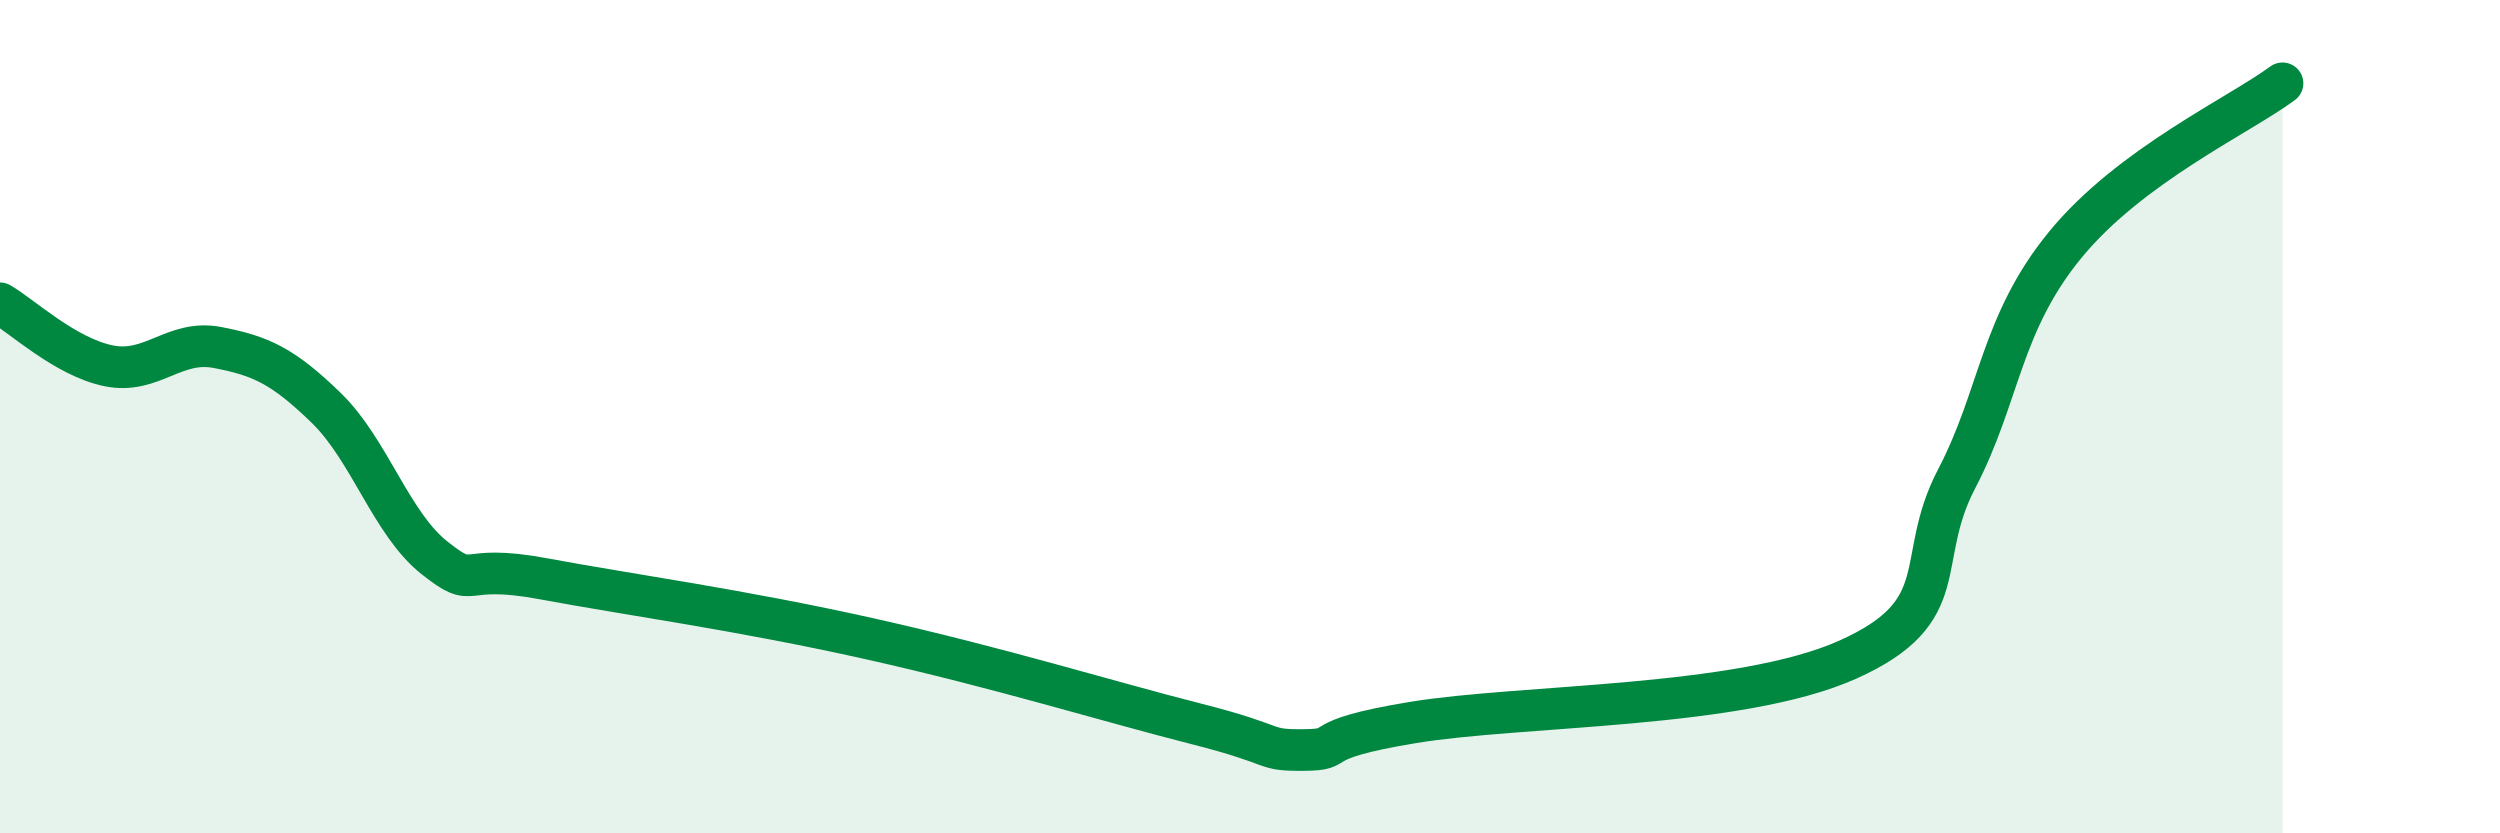
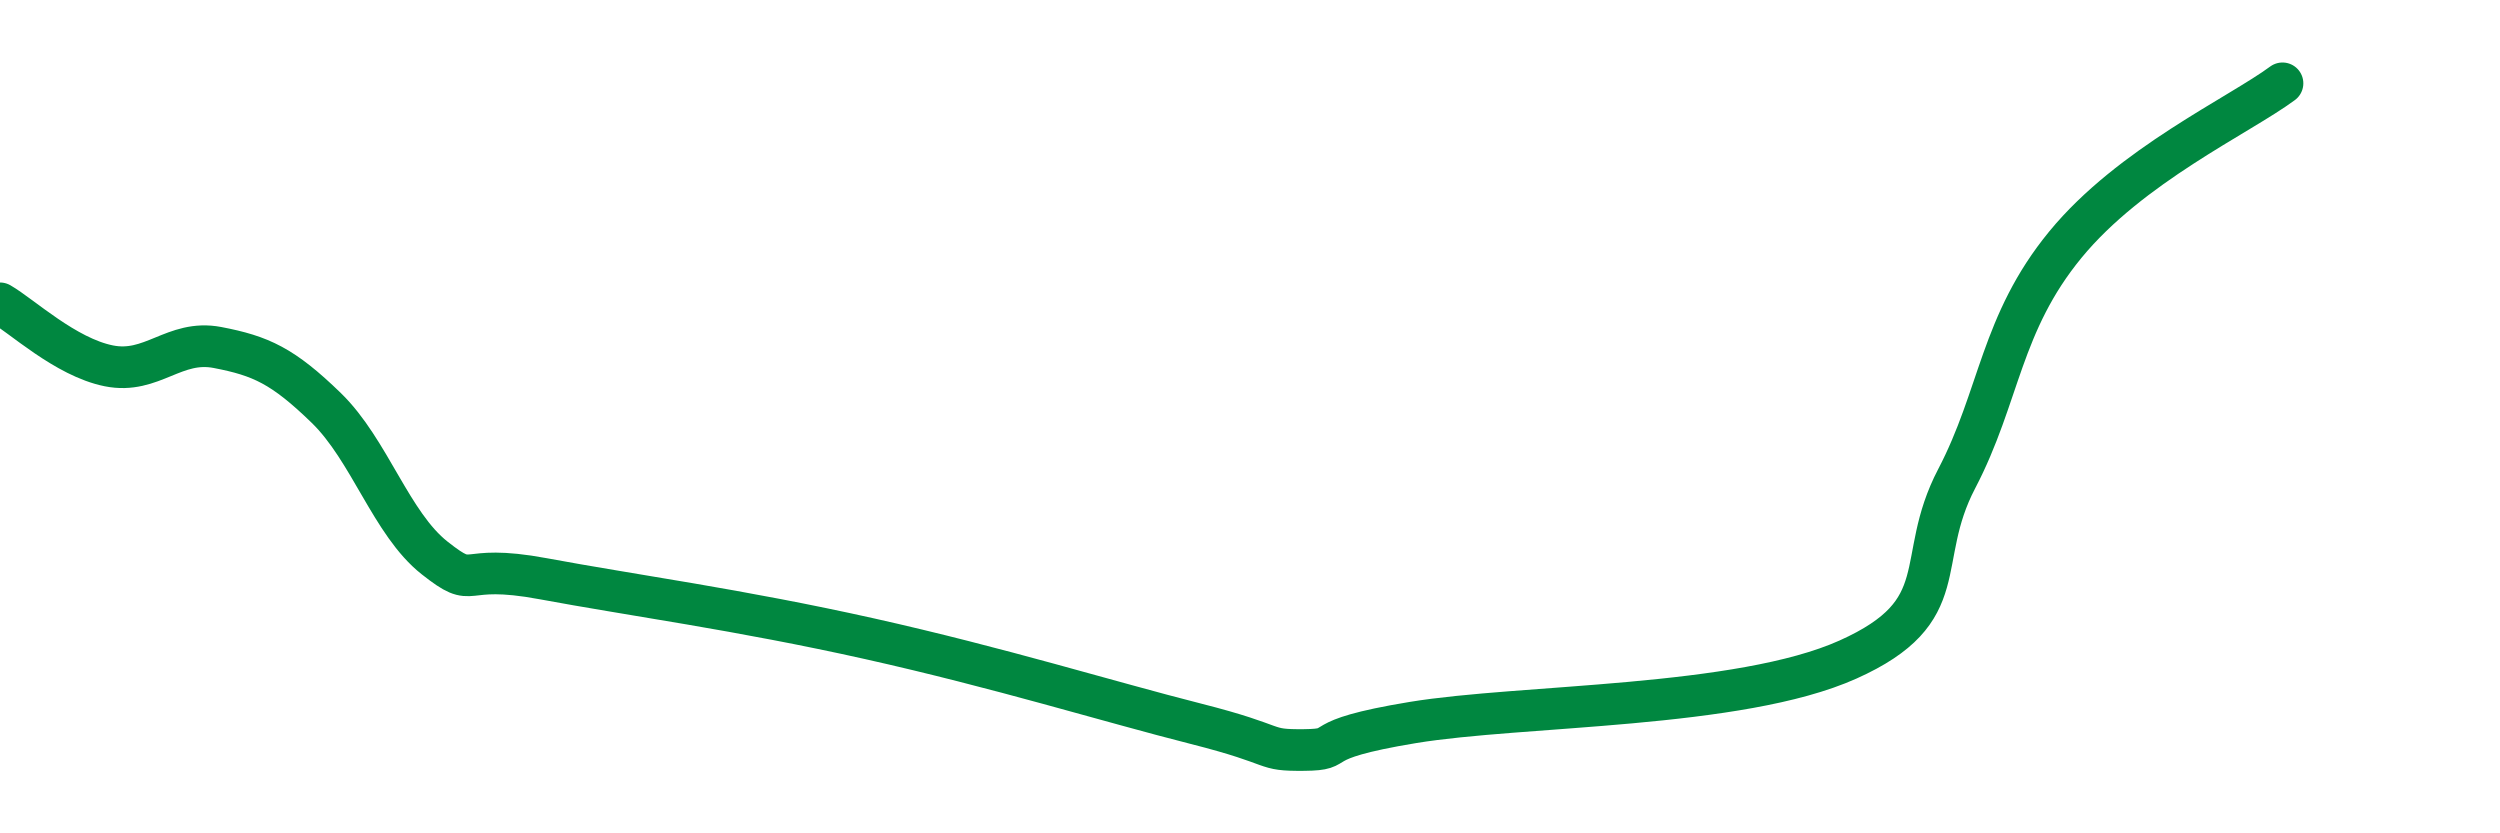
<svg xmlns="http://www.w3.org/2000/svg" width="60" height="20" viewBox="0 0 60 20">
-   <path d="M 0,7.28 C 0.52,7.58 1.57,8.57 2.61,8.78 C 3.65,8.99 4.18,8.14 5.22,8.34 C 6.26,8.54 6.79,8.78 7.83,9.79 C 8.87,10.8 9.39,12.57 10.43,13.39 C 11.47,14.21 10.95,13.5 13.04,13.89 C 15.13,14.28 17.74,14.63 20.87,15.33 C 24,16.03 26.61,16.84 28.7,17.37 C 30.79,17.9 30.26,18.01 31.3,18 C 32.34,17.99 31.3,17.77 33.91,17.34 C 36.52,16.91 41.74,17 44.35,15.83 C 46.96,14.66 45.92,13.48 46.96,11.49 C 48,9.5 48.01,7.77 49.57,5.87 C 51.13,3.97 53.74,2.77 54.78,2L54.78 20L0 20Z" fill="#008740" opacity="0.1" stroke-linecap="round" stroke-linejoin="round" />
  <path d="M 0,7.28 C 0.52,7.58 1.57,8.57 2.61,8.78 C 3.65,8.99 4.18,8.14 5.22,8.34 C 6.26,8.54 6.79,8.78 7.83,9.79 C 8.87,10.8 9.39,12.57 10.43,13.39 C 11.47,14.21 10.95,13.5 13.04,13.89 C 15.13,14.28 17.74,14.63 20.87,15.33 C 24,16.03 26.61,16.84 28.7,17.37 C 30.79,17.9 30.26,18.01 31.3,18 C 32.34,17.99 31.3,17.77 33.91,17.34 C 36.52,16.91 41.74,17 44.35,15.83 C 46.96,14.66 45.92,13.48 46.96,11.49 C 48,9.5 48.01,7.77 49.57,5.87 C 51.13,3.97 53.74,2.77 54.78,2" stroke="#008740" stroke-width="1" fill="none" stroke-linecap="round" stroke-linejoin="round" />
</svg>